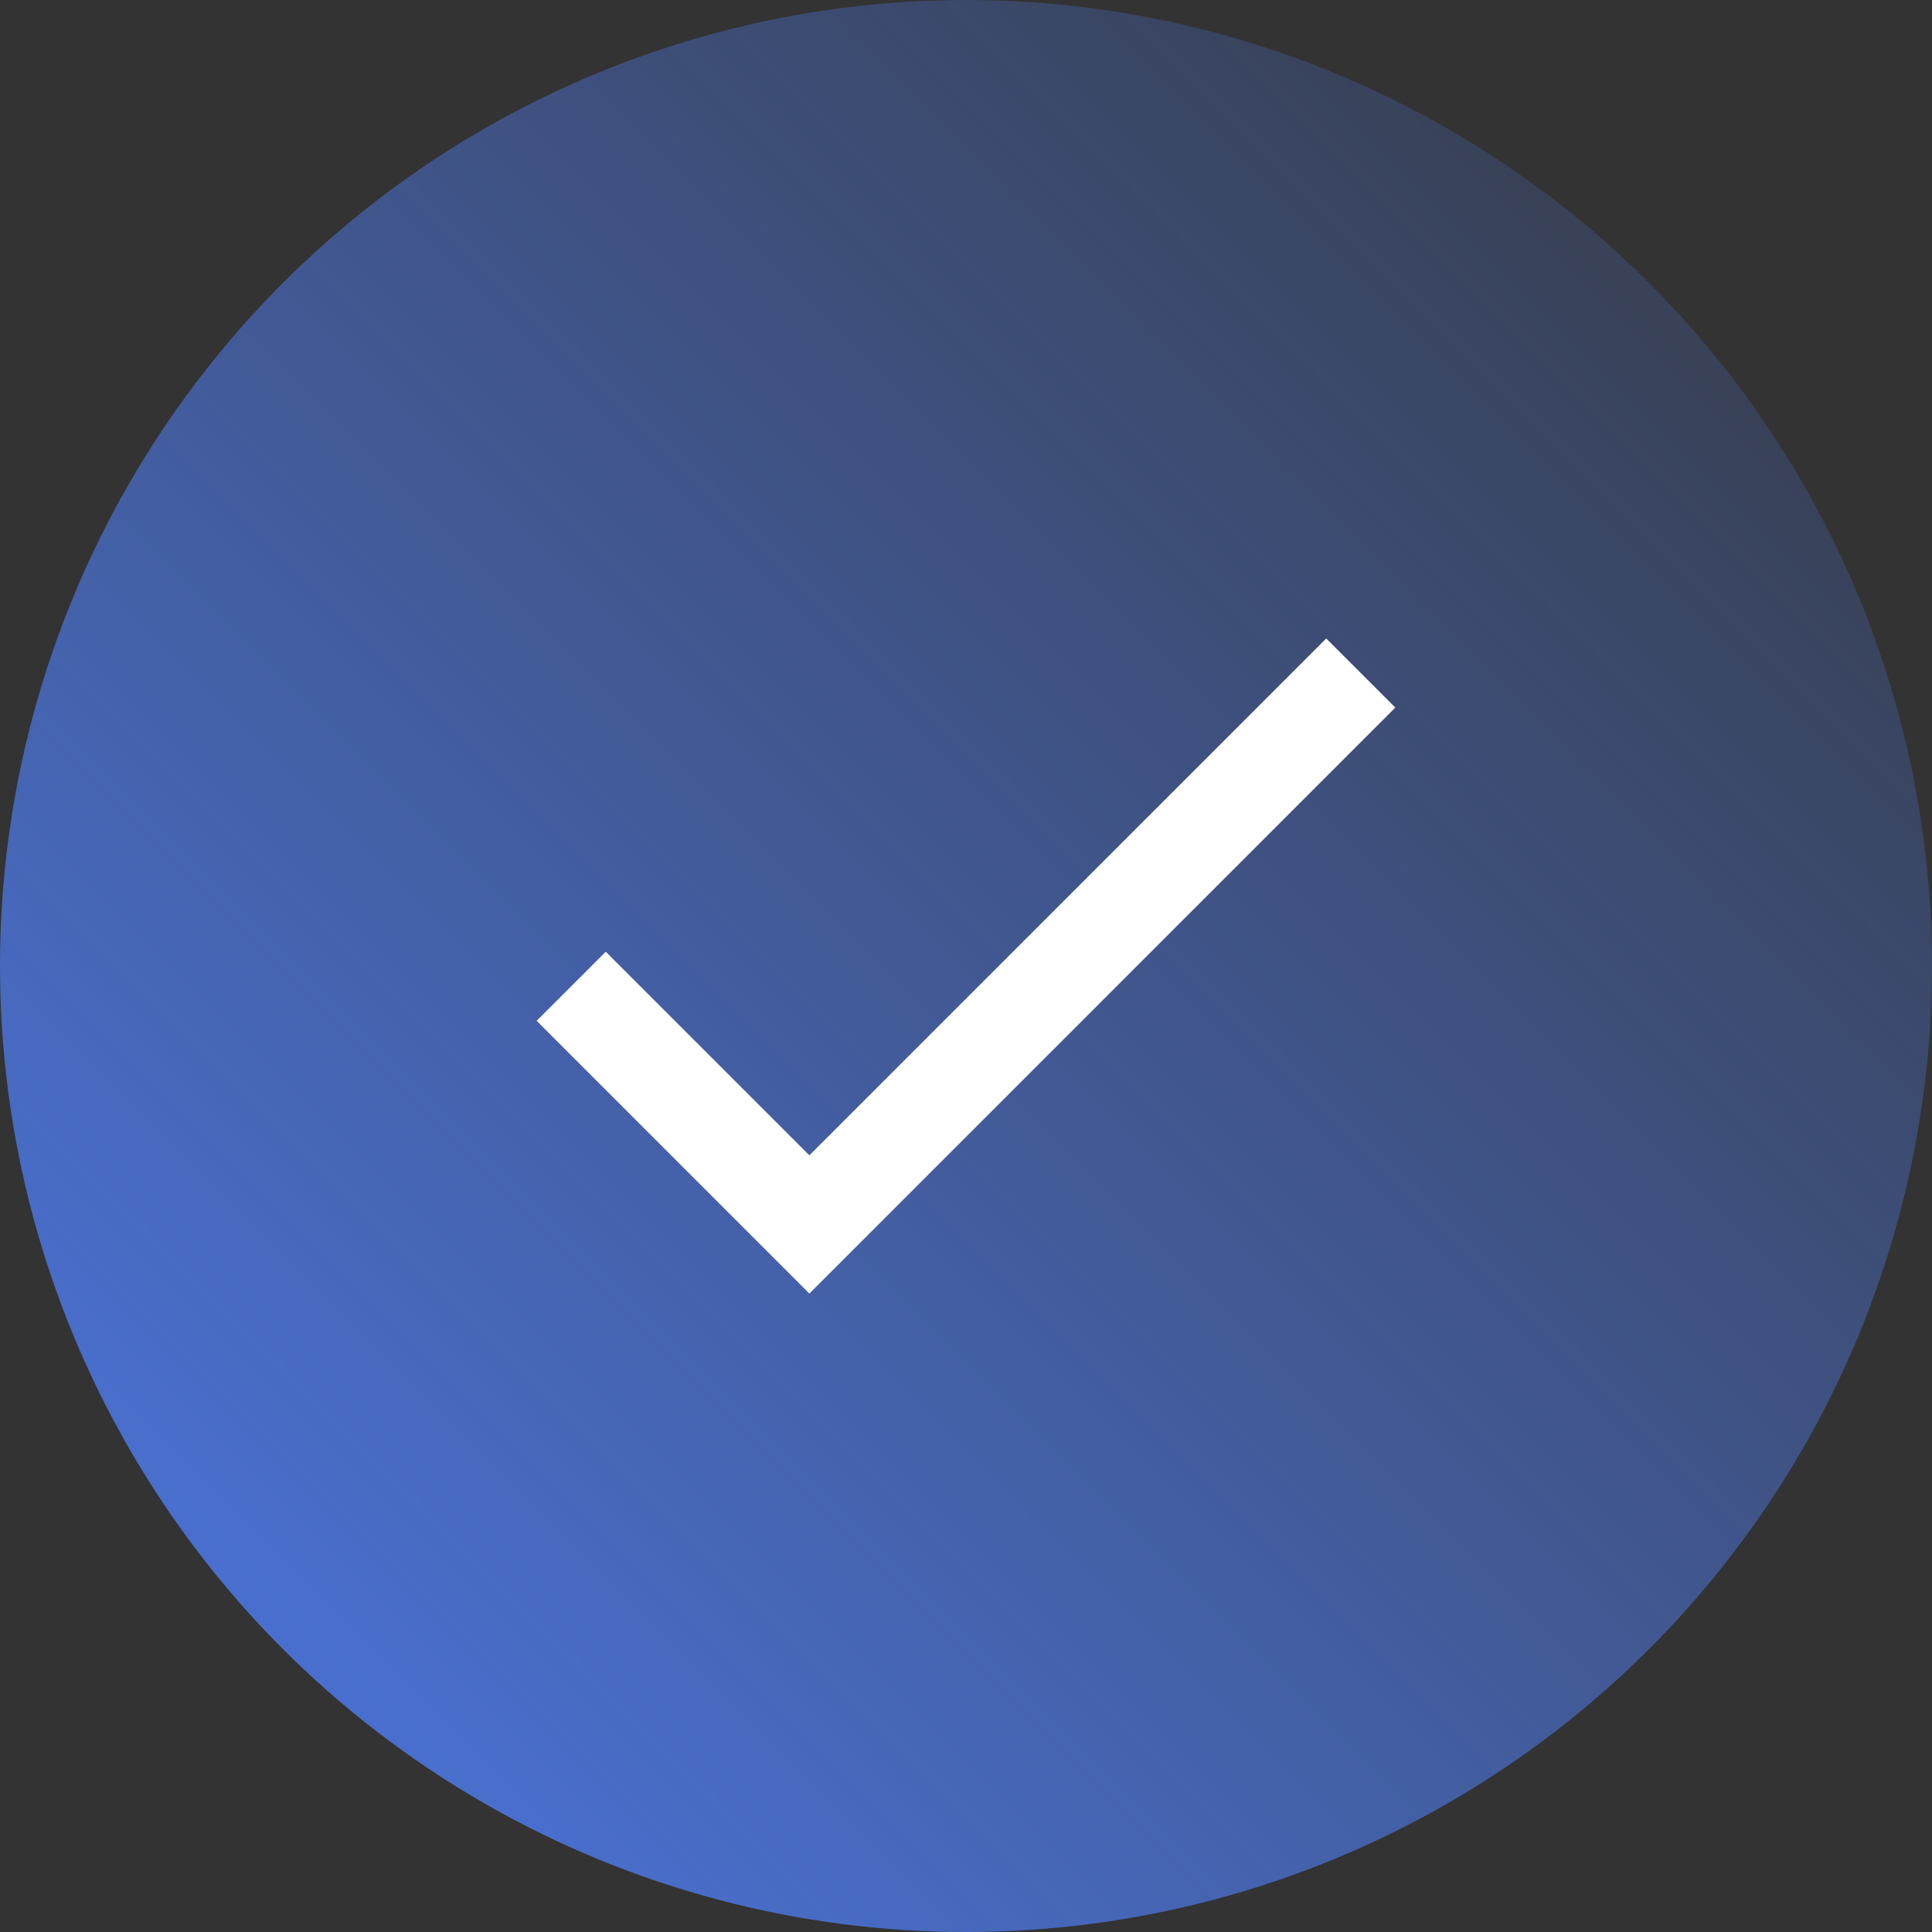
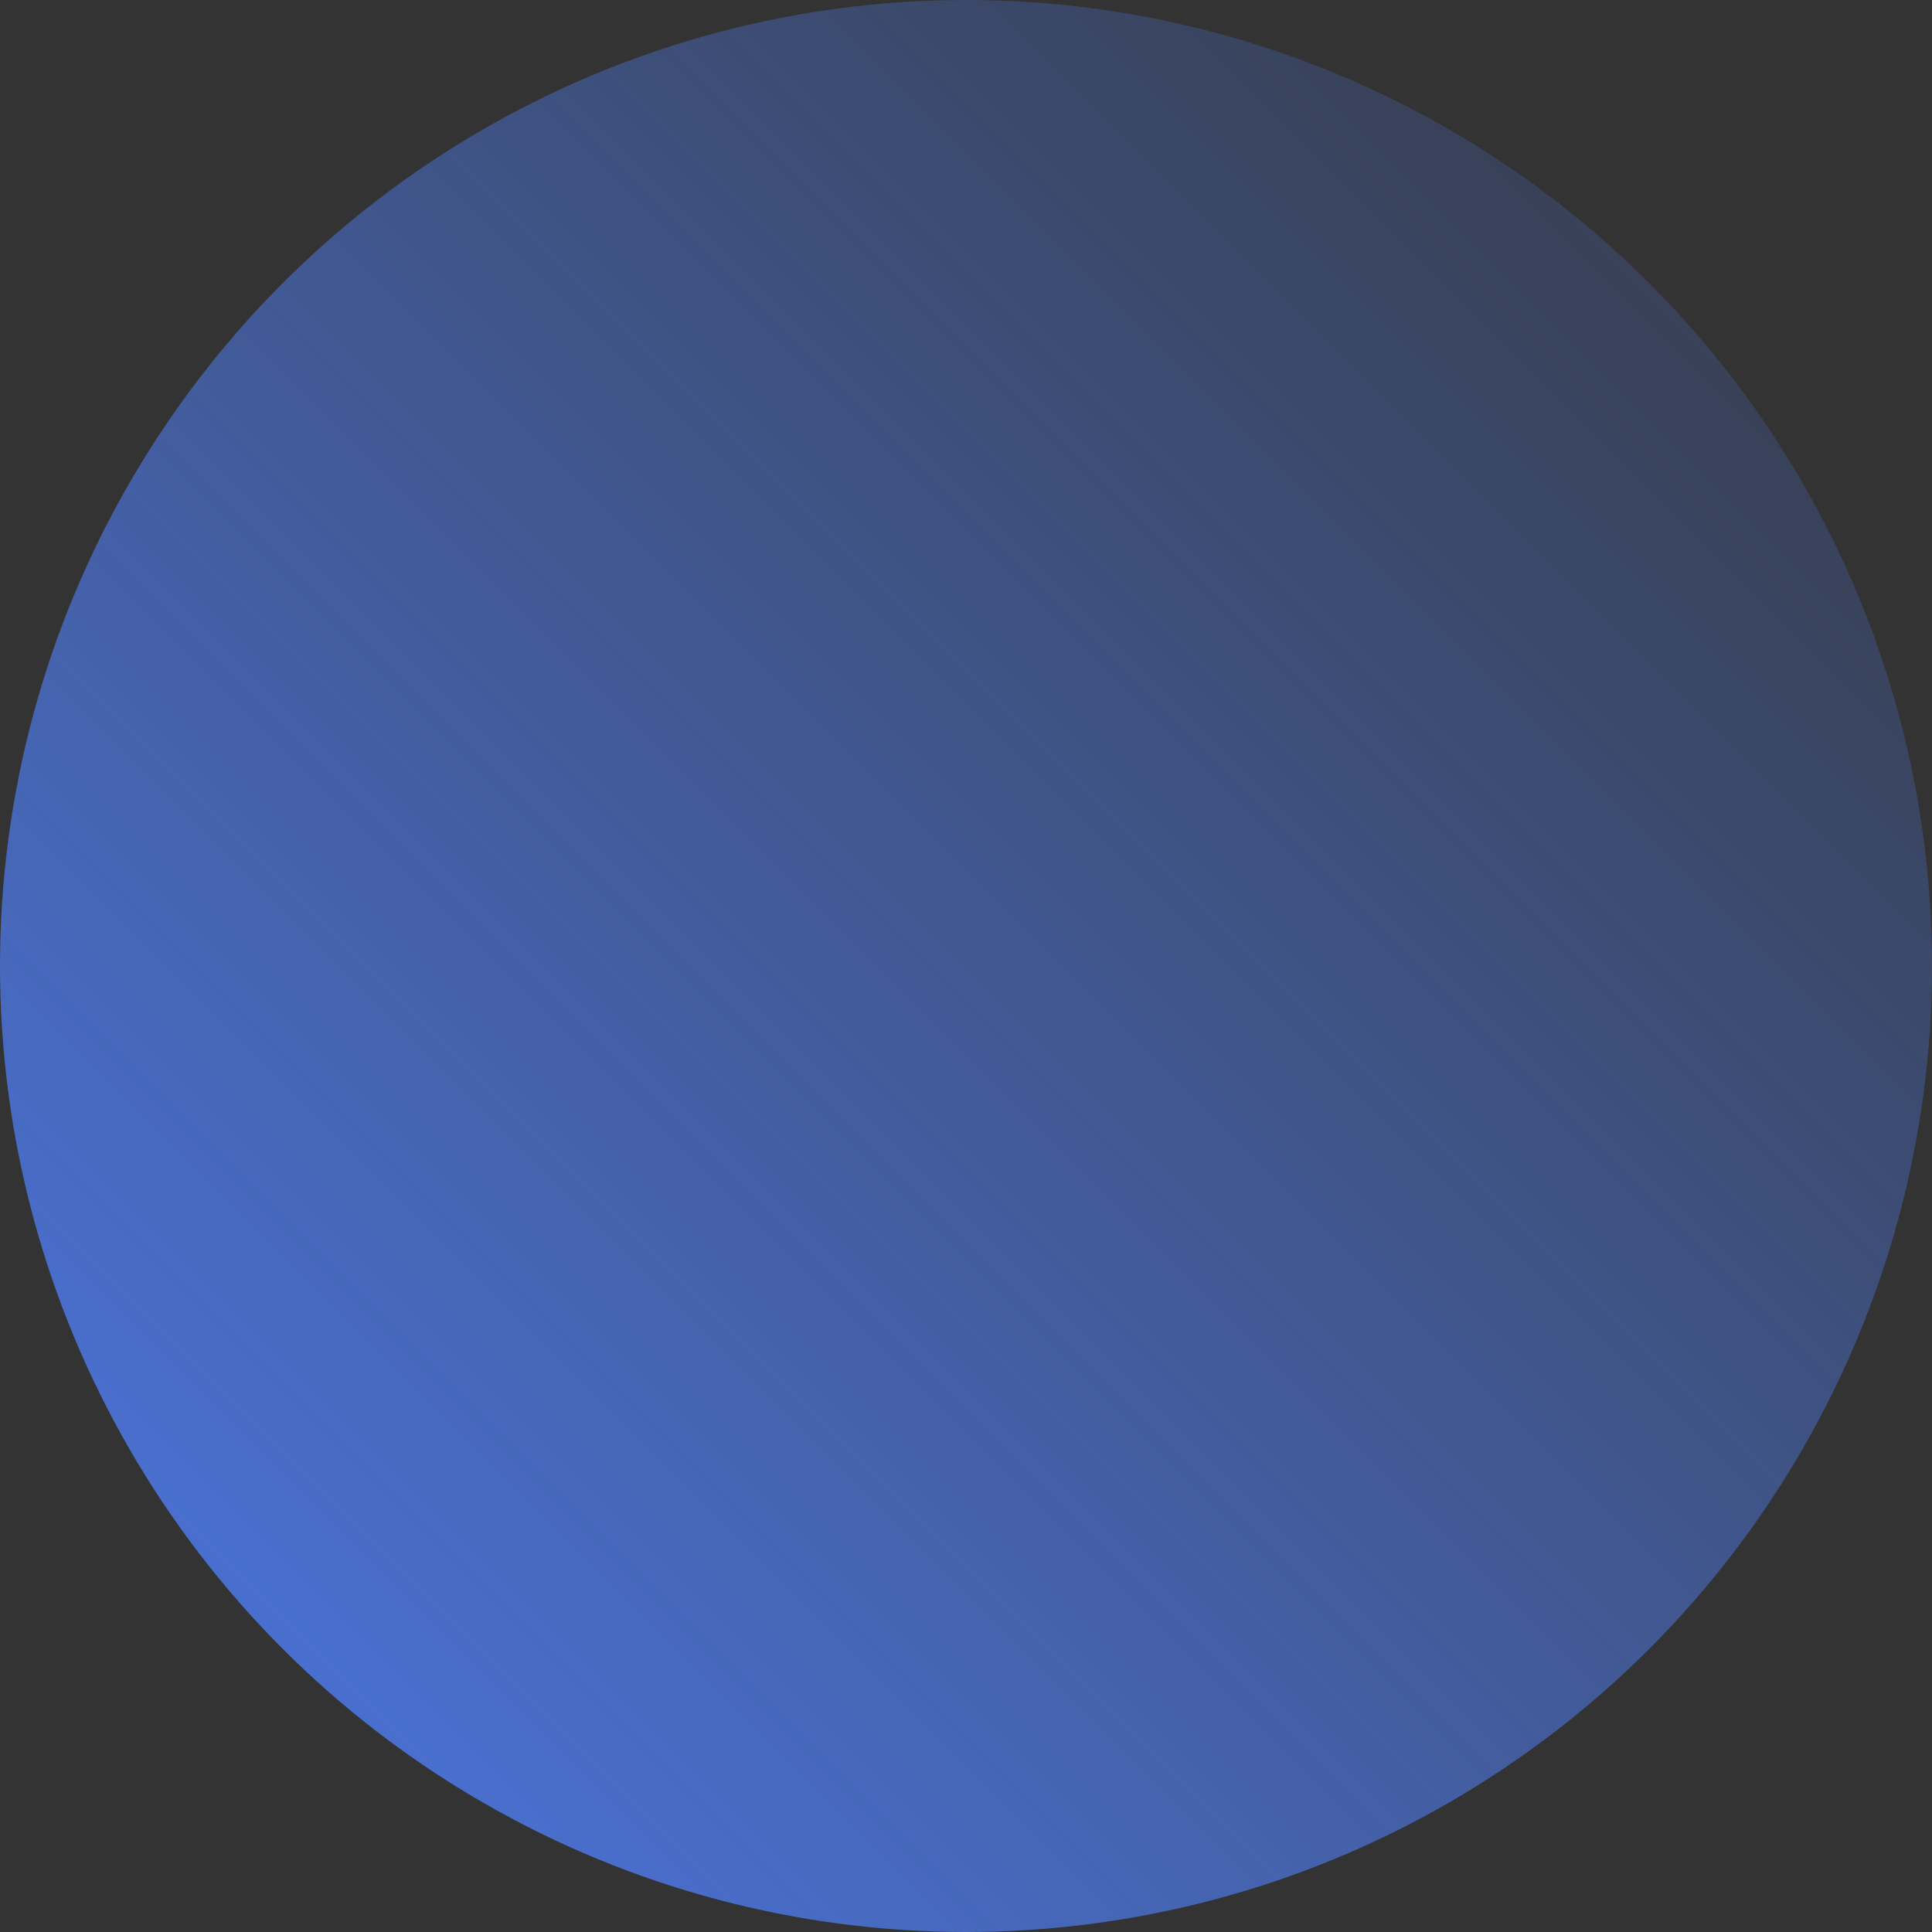
<svg xmlns="http://www.w3.org/2000/svg" width="72" height="72" viewBox="0 0 72 72" fill="none">
  <rect x="0" y="0" width="72" height="72" fill="#333333" stroke="none" />
  <circle cx="36" cy="36" r="36" fill="url(#paint0_linear)" />
-   <path d="M49.425 23.794L30.163 43.056L22.575 35.468L20 38.043L30.163 48.206L52 26.369L49.425 23.794Z" fill="white" />
  <defs>
    <linearGradient id="paint0_linear" x1="4.8" y1="77.4" x2="82.2" y2="4.32506e-07" gradientUnits="userSpaceOnUse">
      <stop stop-color="#4D79E8" />
      <stop offset="1" stop-color="#4D79E8" stop-opacity="0" />
    </linearGradient>
  </defs>
</svg>